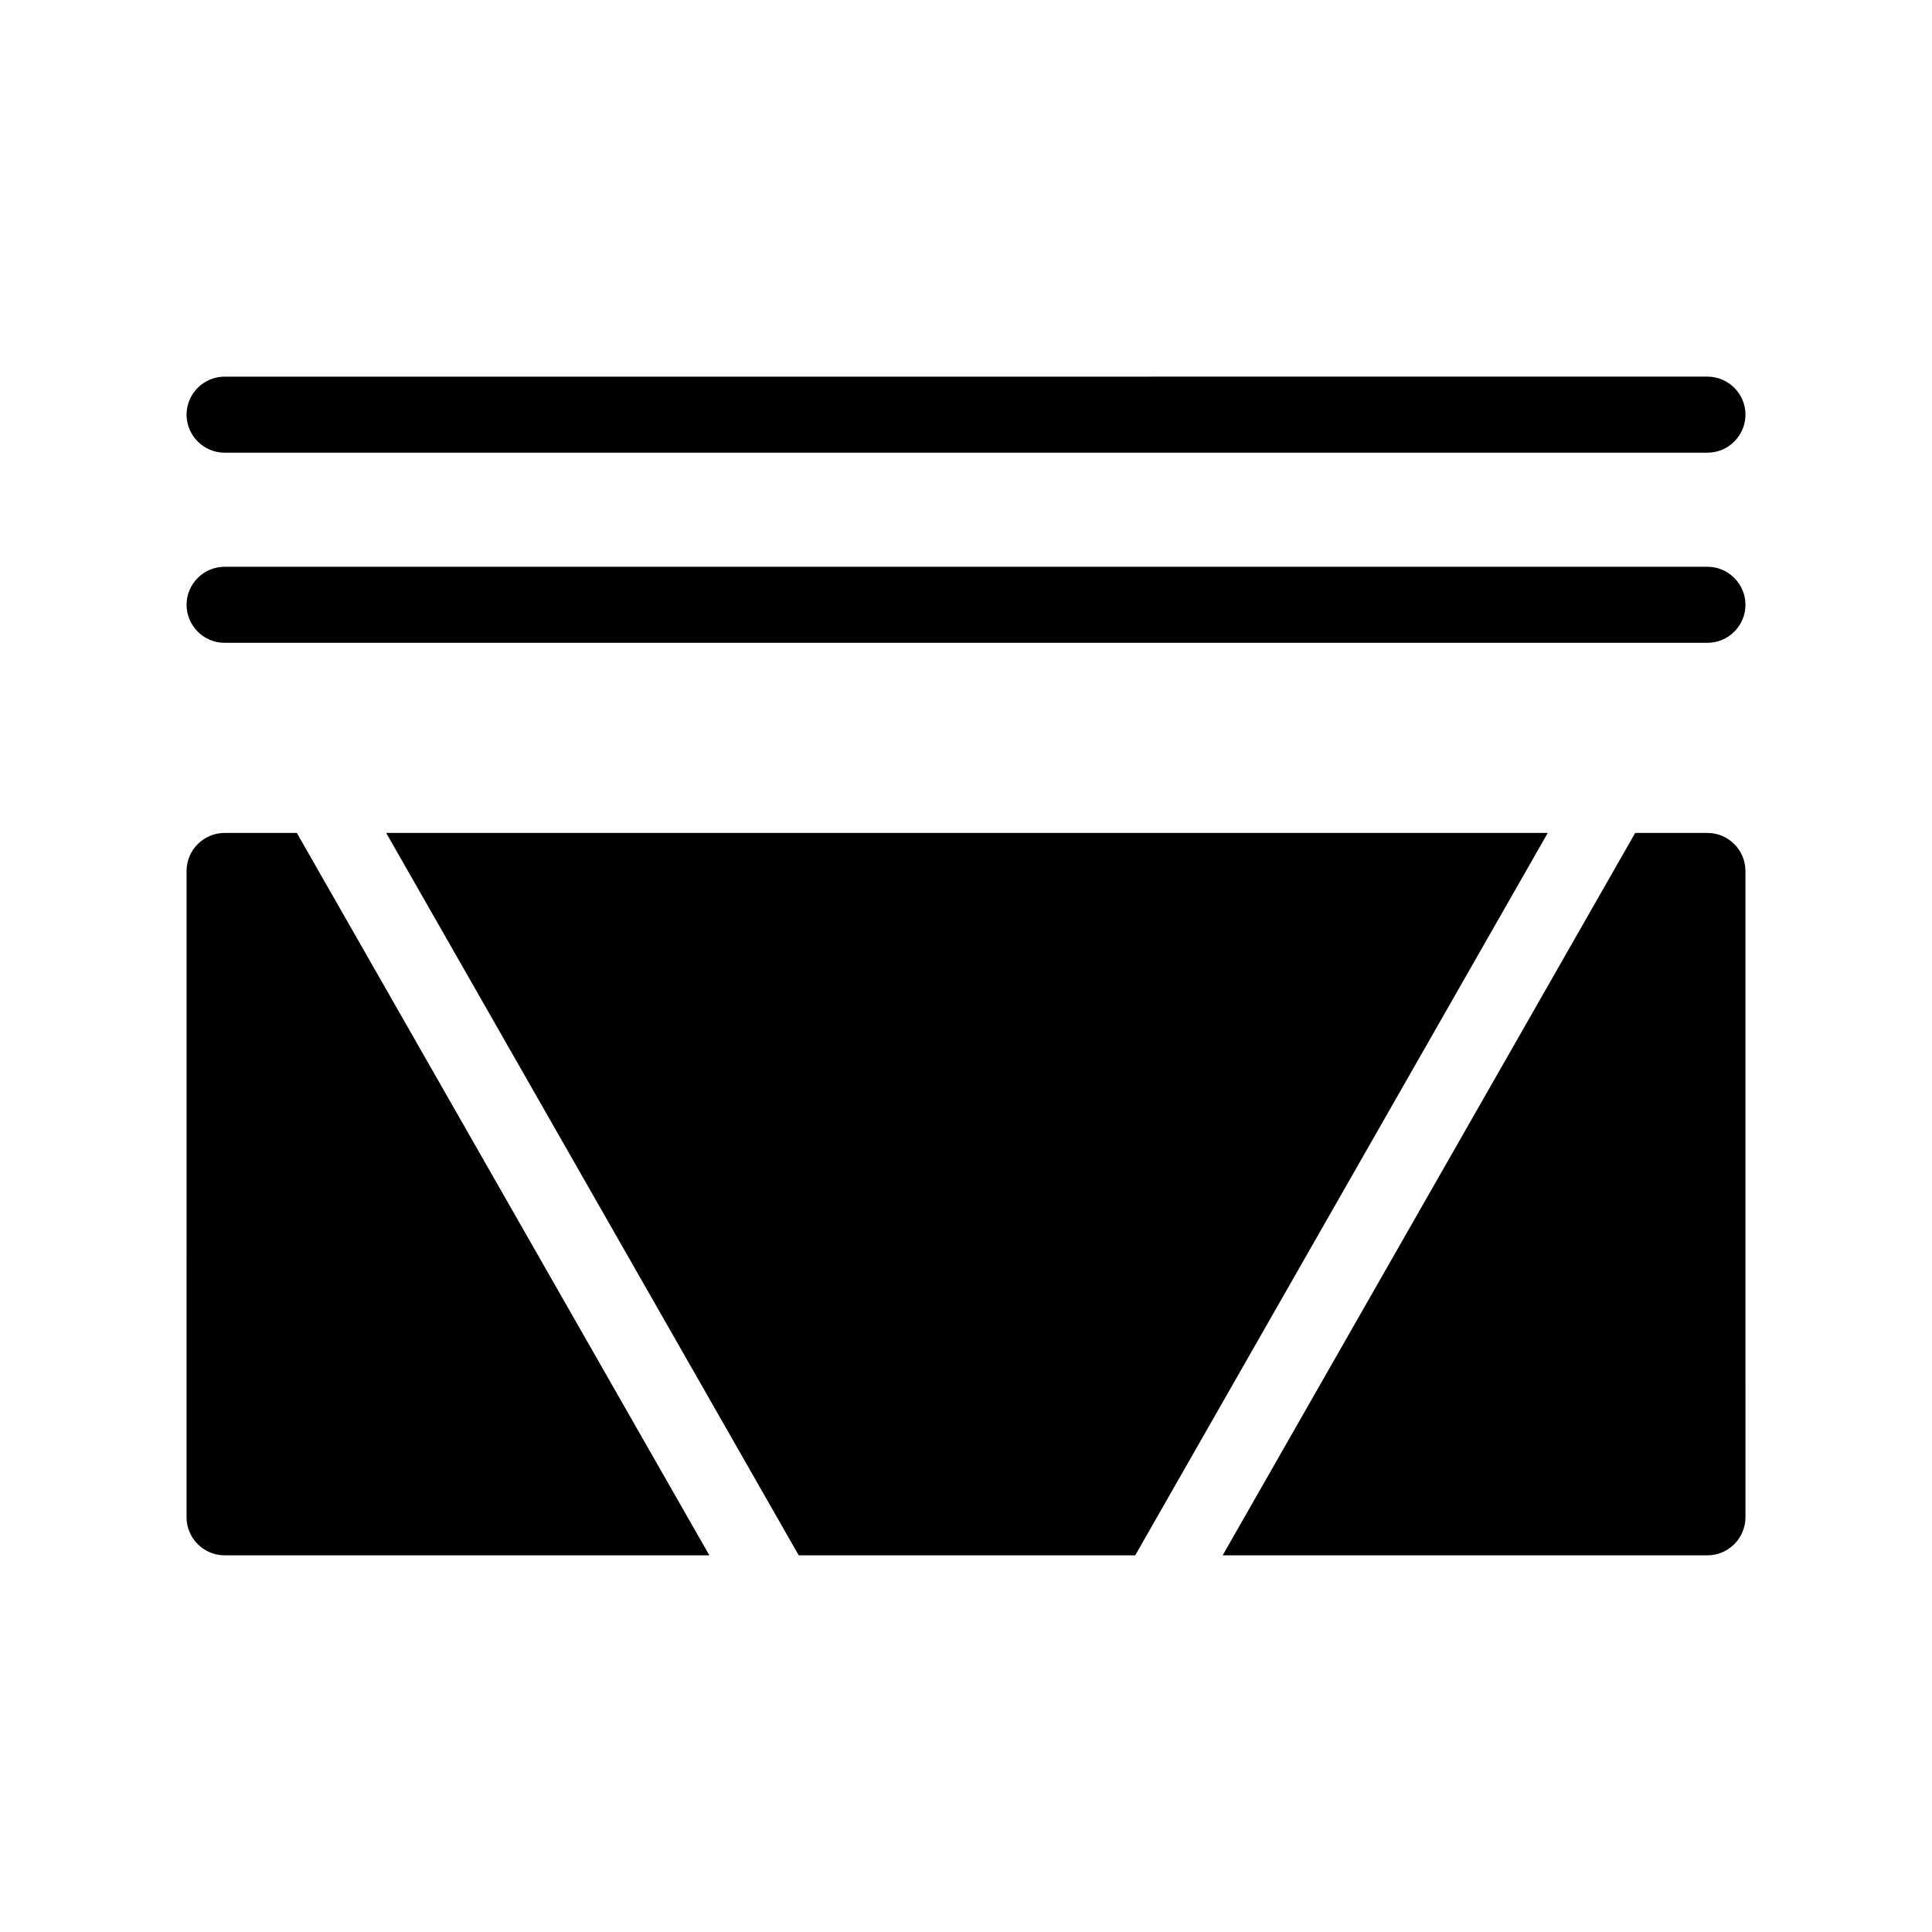
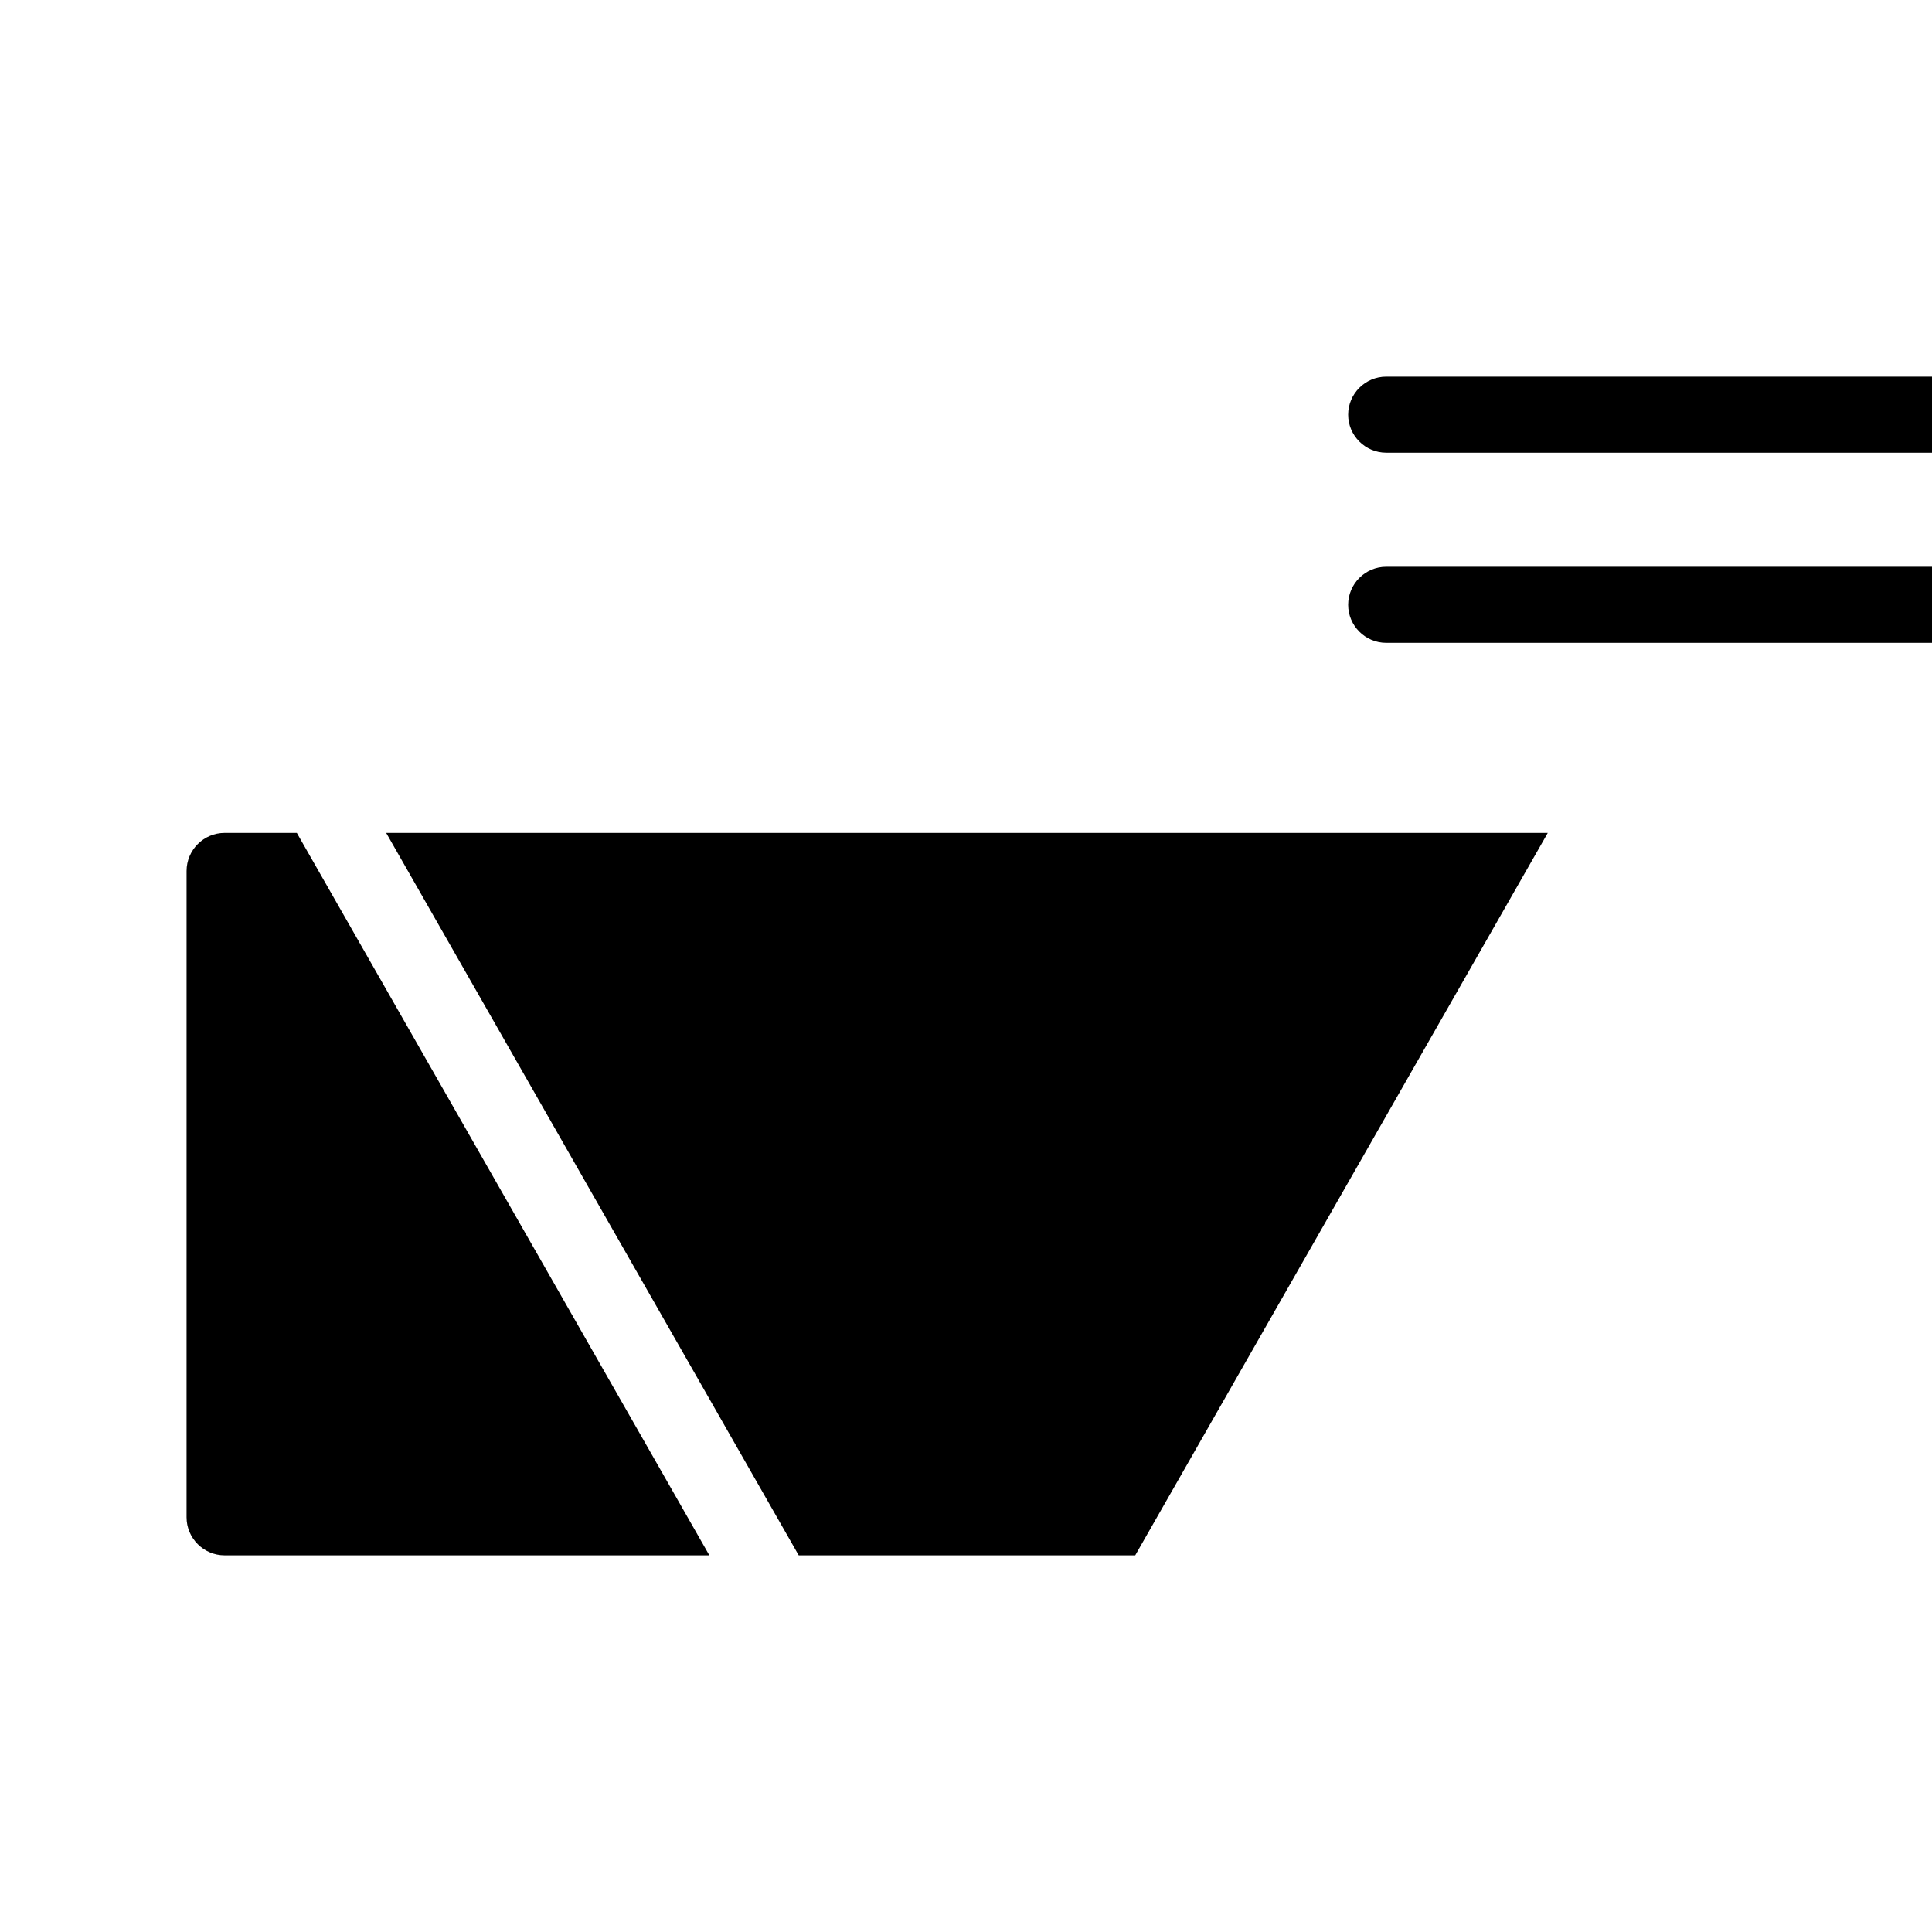
<svg xmlns="http://www.w3.org/2000/svg" fill="#000000" width="800px" height="800px" version="1.1" viewBox="144 144 512 512">
-   <path d="m222.66 364.73 109.33 191.45h-128.47c-5.543 0-10.078-4.535-10.078-10.078l0.004-171.29c0-5.543 4.535-10.078 10.078-10.078zm23.68 0 109.33 191.45h89.176l109.33-191.45zm350.15 0h-19.145l-109.33 191.45h128.47c5.543 0 10.078-4.535 10.078-10.078l-0.004-171.29c0-5.543-4.531-10.078-10.074-10.078zm0-70.531h-392.97c-5.543 0-10.078 4.535-10.078 10.078 0 5.543 4.535 10.078 10.078 10.078h392.97c5.543 0 10.078-4.535 10.078-10.078-0.004-5.543-4.535-10.078-10.078-10.078zm-392.97-30.23h392.97c5.543 0 10.078-4.535 10.078-10.078s-4.535-10.078-10.078-10.078l-392.97 0.004c-5.543 0-10.078 4.535-10.078 10.078 0.004 5.543 4.539 10.074 10.078 10.074z" />
+   <path d="m222.66 364.73 109.33 191.45h-128.47c-5.543 0-10.078-4.535-10.078-10.078l0.004-171.29c0-5.543 4.535-10.078 10.078-10.078zm23.68 0 109.33 191.45h89.176l109.33-191.45m350.15 0h-19.145l-109.33 191.45h128.47c5.543 0 10.078-4.535 10.078-10.078l-0.004-171.29c0-5.543-4.531-10.078-10.074-10.078zm0-70.531h-392.97c-5.543 0-10.078 4.535-10.078 10.078 0 5.543 4.535 10.078 10.078 10.078h392.97c5.543 0 10.078-4.535 10.078-10.078-0.004-5.543-4.535-10.078-10.078-10.078zm-392.97-30.23h392.97c5.543 0 10.078-4.535 10.078-10.078s-4.535-10.078-10.078-10.078l-392.97 0.004c-5.543 0-10.078 4.535-10.078 10.078 0.004 5.543 4.539 10.074 10.078 10.074z" />
</svg>